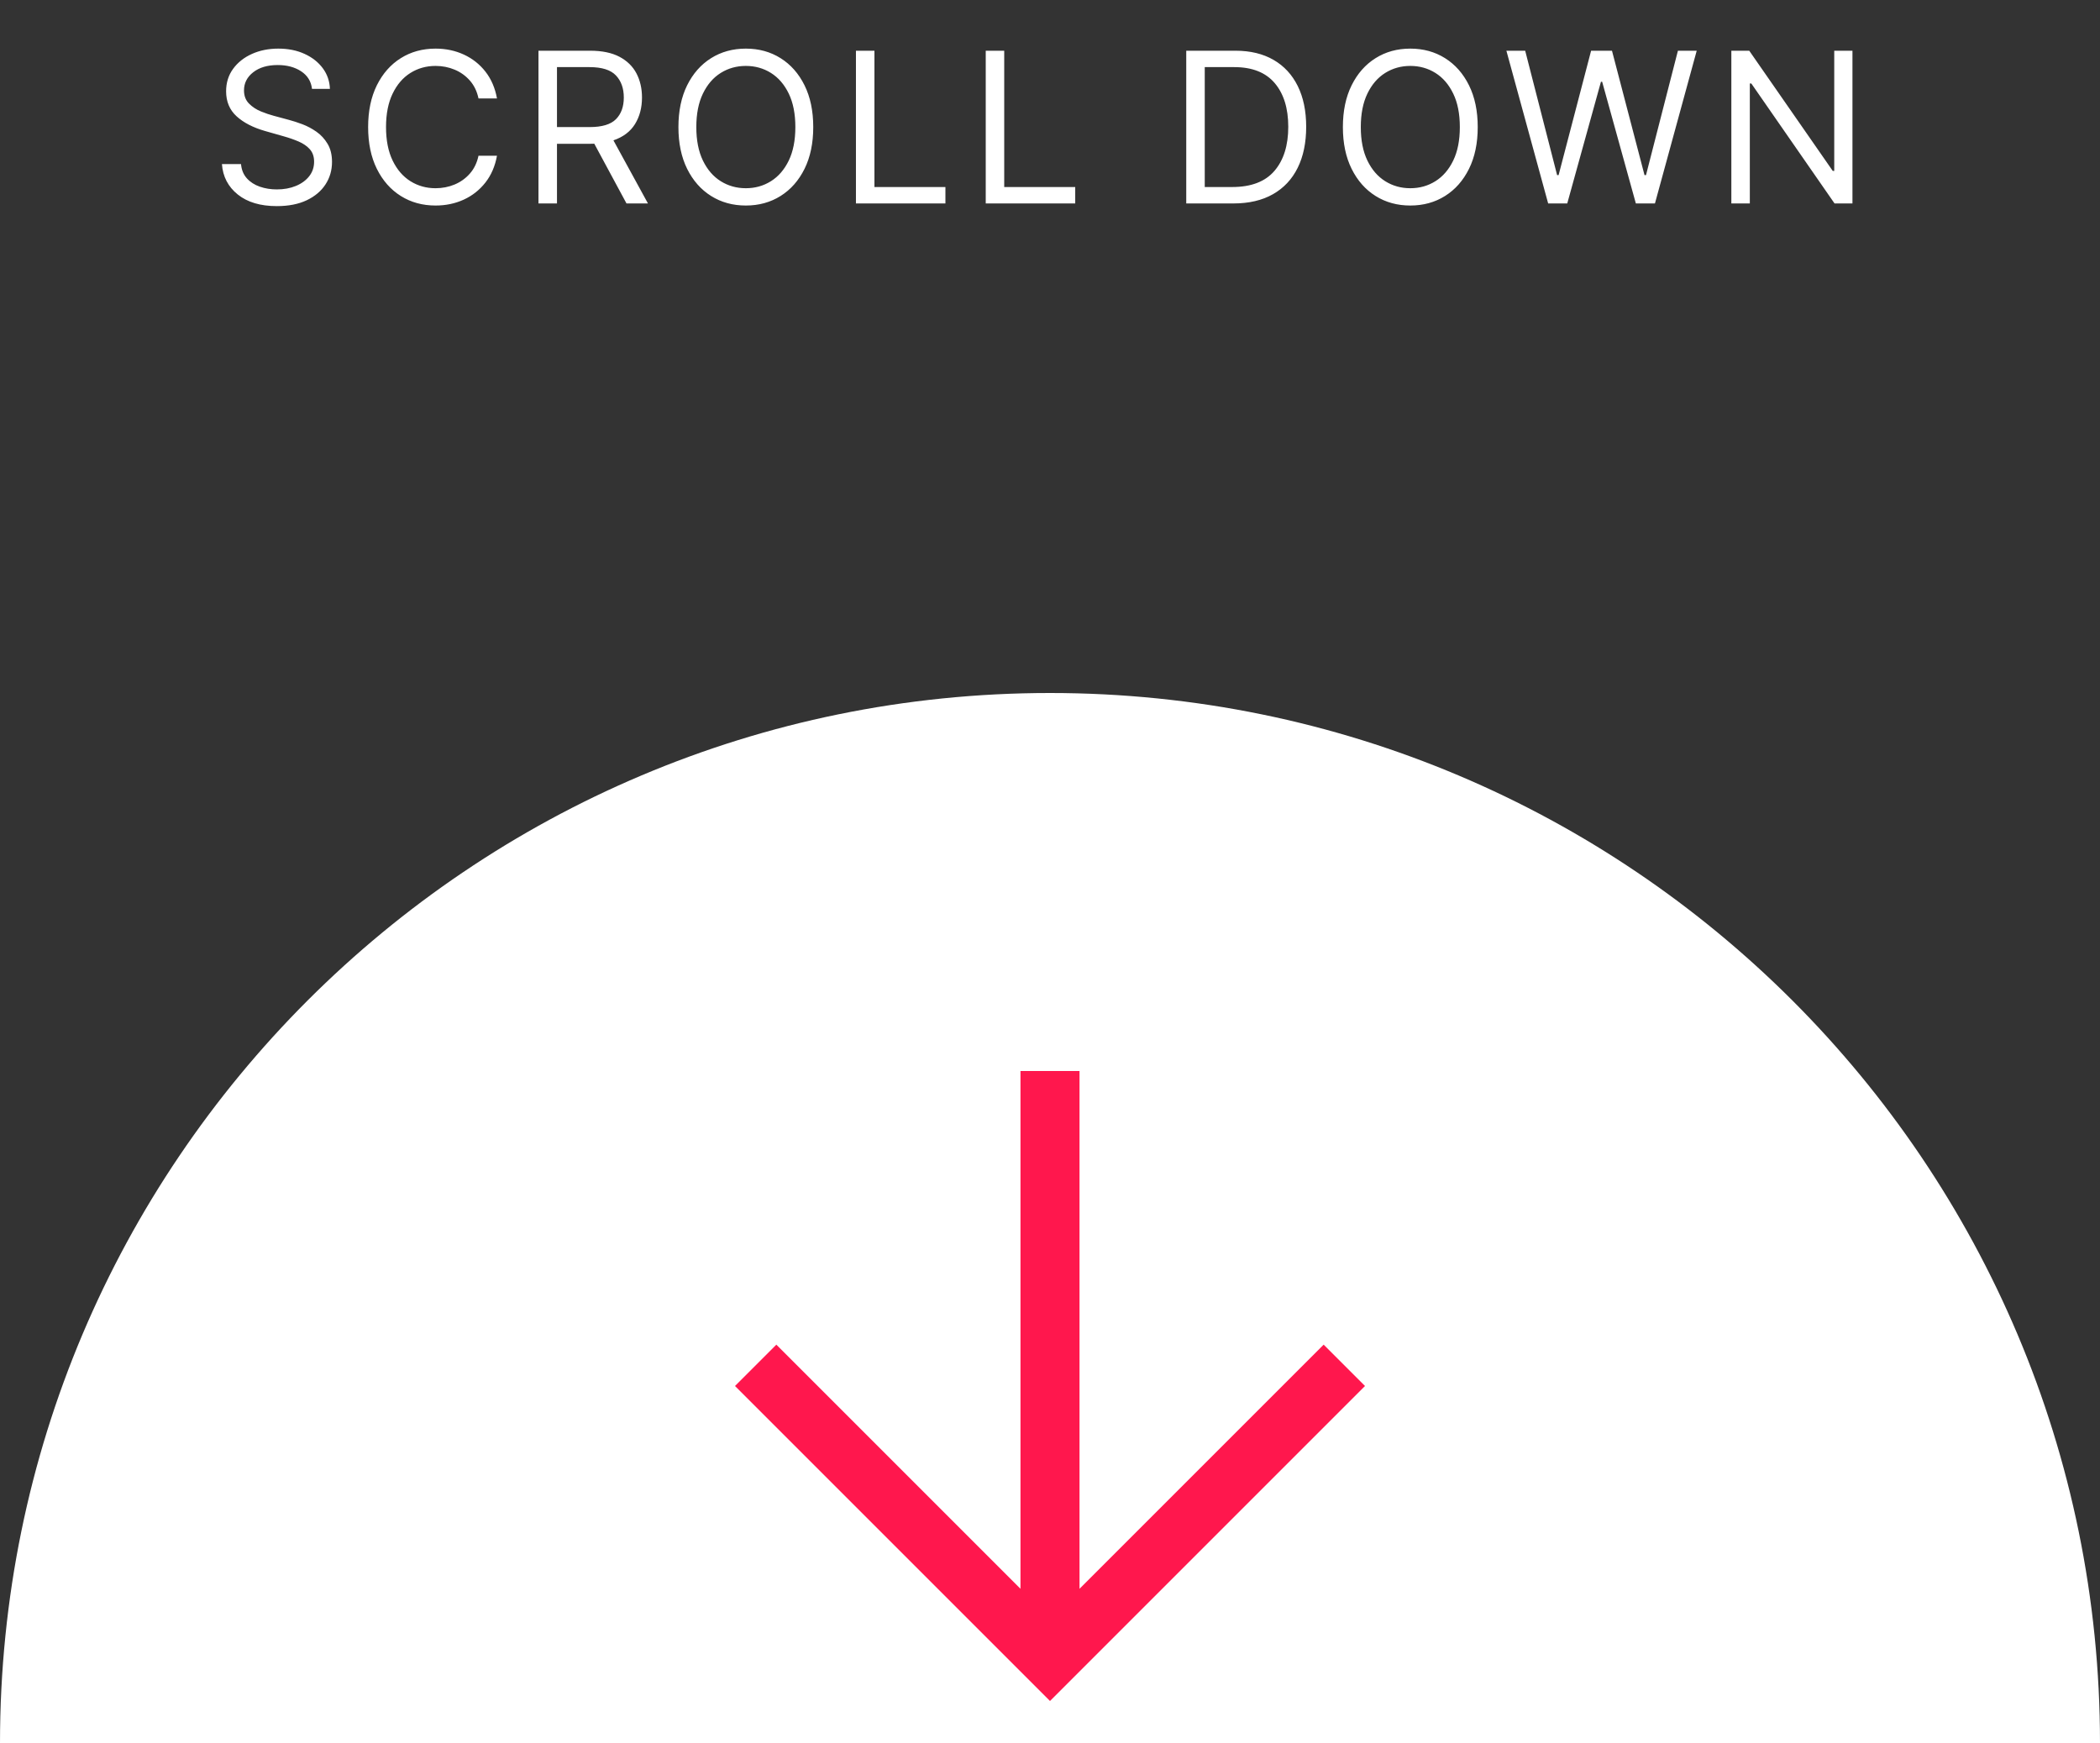
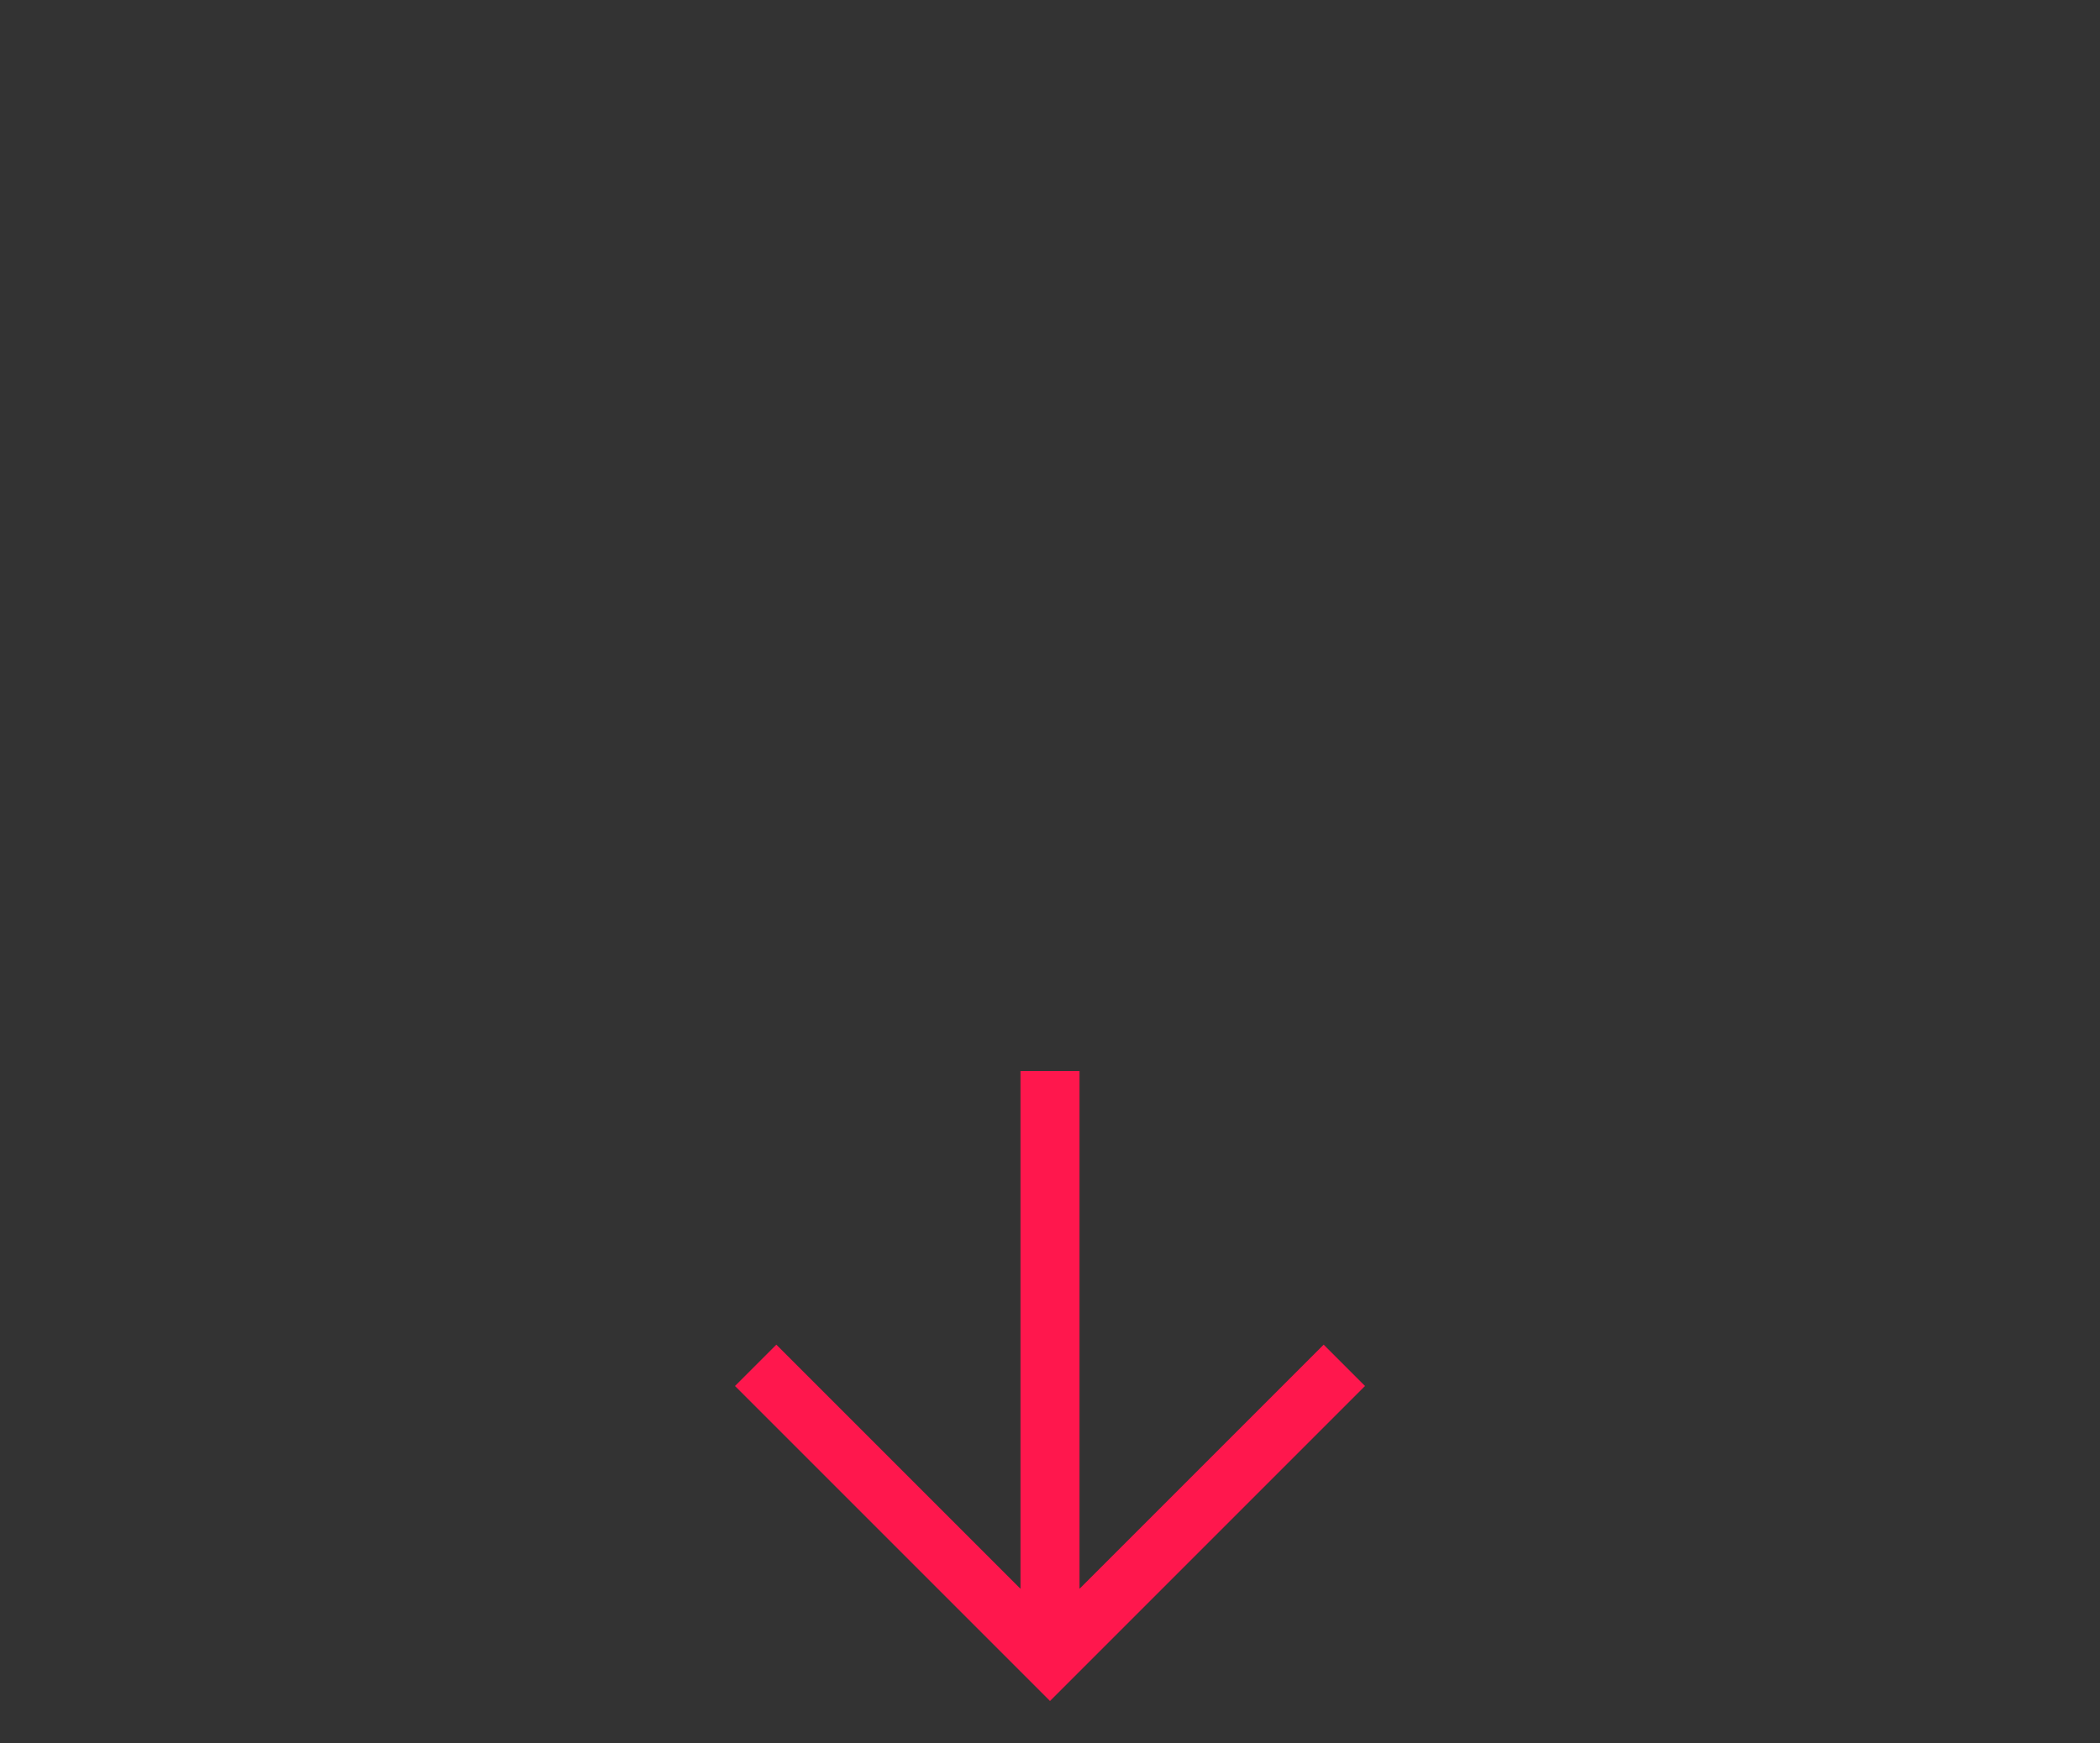
<svg xmlns="http://www.w3.org/2000/svg" width="100px" height="83px" viewBox="0 0 100 83" version="1.1">
  <rect x="0" y="0" width="100" height="83" fill="#333333" stroke="none" />
  <g id="Group-12">
-     <path d="M0 83L100 83C100 55.386 77.614 33 50 33C22.386 33 0 55.386 0 83Z" id="Combined-Shape" fill="#FFFFFF" fill-rule="evenodd" stroke="none" />
    <g id="arrow_downward_FILL0_wght400_GRAD0_opsz48" transform="translate(35 51)">
      <path d="M15 30L0 15L1.969 13.031L13.594 24.656L13.594 0L16.406 0L16.406 24.656L28.031 13.031L30 15L15 30Z" id="Path" fill="#FF174D" stroke="none" />
    </g>
    <g id="SCROLL-DOWN-Copy" transform="translate(10 0)">
      <g id="SCROLL-DOWN" fill="#FFFFFF">
-         <path d="M4.858 4.233Q4.794 3.693 4.339 3.395Q3.885 3.097 3.224 3.097Q2.5 3.097 2.06 3.439Q1.619 3.782 1.619 4.304Q1.619 4.695 1.859 4.934Q2.099 5.174 2.427 5.307Q2.756 5.44 3.026 5.511L3.764 5.71Q4.048 5.785 4.398 5.916Q4.748 6.048 5.069 6.273Q5.391 6.499 5.6 6.85Q5.81 7.202 5.81 7.713Q5.81 8.303 5.502 8.778Q5.195 9.254 4.608 9.535Q4.02 9.815 3.182 9.815Q2.01 9.815 1.321 9.261Q0.632 8.707 0.568 7.812L1.477 7.812Q1.513 8.224 1.756 8.493Q1.999 8.761 2.374 8.89Q2.749 9.02 3.182 9.02Q3.686 9.02 4.087 8.855Q4.489 8.69 4.723 8.393Q4.957 8.097 4.957 7.699Q4.957 7.337 4.755 7.109Q4.553 6.882 4.222 6.74Q3.892 6.598 3.509 6.491L2.614 6.236Q1.761 5.991 1.264 5.536Q0.767 5.082 0.767 4.347Q0.767 3.736 1.099 3.279Q1.431 2.823 1.994 2.569Q2.557 2.315 3.253 2.315Q3.956 2.315 4.503 2.566Q5.05 2.816 5.371 3.249Q5.692 3.683 5.71 4.233L4.858 4.233ZM13.666 4.688L12.786 4.688Q12.679 4.183 12.377 3.839Q12.075 3.494 11.649 3.317Q11.223 3.139 10.74 3.139Q10.08 3.139 9.545 3.473Q9.011 3.807 8.697 4.457Q8.382 5.107 8.382 6.051Q8.382 6.996 8.697 7.646Q9.011 8.295 9.545 8.629Q10.08 8.963 10.74 8.963Q11.223 8.963 11.649 8.786Q12.075 8.608 12.377 8.263Q12.679 7.919 12.786 7.415L13.666 7.415Q13.531 8.161 13.116 8.691Q12.7 9.222 12.086 9.505Q11.472 9.787 10.74 9.787Q9.81 9.787 9.085 9.332Q8.361 8.878 7.945 8.04Q7.53 7.202 7.53 6.051Q7.53 4.901 7.945 4.062Q8.361 3.224 9.085 2.77Q9.81 2.315 10.74 2.315Q11.472 2.315 12.086 2.598Q12.7 2.88 13.116 3.411Q13.531 3.942 13.666 4.688ZM15.642 9.688L15.642 2.415L18.1 2.415Q18.952 2.415 19.499 2.704Q20.046 2.994 20.309 3.498Q20.571 4.002 20.571 4.645Q20.571 5.369 20.239 5.907Q19.907 6.445 19.211 6.683L20.855 9.688L19.833 9.688L18.299 6.843Q18.21 6.847 18.114 6.847L16.523 6.847L16.523 9.688L15.642 9.688ZM16.523 6.051L18.085 6.051Q18.959 6.051 19.332 5.675Q19.705 5.298 19.705 4.645Q19.705 3.988 19.33 3.592Q18.956 3.196 18.071 3.196L16.523 3.196L16.523 6.051ZM28.726 6.051Q28.726 7.202 28.311 8.04Q27.895 8.878 27.171 9.332Q26.447 9.787 25.516 9.787Q24.586 9.787 23.861 9.332Q23.137 8.878 22.721 8.04Q22.306 7.202 22.306 6.051Q22.306 4.901 22.721 4.062Q23.137 3.224 23.861 2.77Q24.586 2.315 25.516 2.315Q26.447 2.315 27.171 2.77Q27.895 3.224 28.311 4.062Q28.726 4.901 28.726 6.051ZM27.874 6.051Q27.874 5.107 27.56 4.457Q27.245 3.807 26.711 3.473Q26.177 3.139 25.516 3.139Q24.856 3.139 24.321 3.473Q23.787 3.807 23.472 4.457Q23.158 5.107 23.158 6.051Q23.158 6.996 23.472 7.646Q23.787 8.295 24.321 8.629Q24.856 8.963 25.516 8.963Q26.177 8.963 26.711 8.629Q27.245 8.295 27.56 7.646Q27.874 6.996 27.874 6.051ZM30.759 9.688L30.759 2.415L31.64 2.415L31.64 8.906L35.02 8.906L35.02 9.688L30.759 9.688ZM36.94 9.688L36.94 2.415L37.82 2.415L37.82 8.906L41.201 8.906L41.201 9.688L36.94 9.688ZM48.733 9.688L46.488 9.688L46.488 2.415L48.832 2.415Q49.89 2.415 50.643 2.85Q51.396 3.285 51.797 4.096Q52.199 4.908 52.199 6.037Q52.199 7.173 51.794 7.992Q51.389 8.81 50.615 9.249Q49.841 9.688 48.733 9.688ZM47.369 8.906L48.676 8.906Q50.029 8.906 50.688 8.137Q51.346 7.369 51.346 6.037Q51.346 4.716 50.7 3.956Q50.054 3.196 48.775 3.196L47.369 3.196L47.369 8.906ZM60.368 6.051Q60.368 7.202 59.952 8.04Q59.537 8.878 58.812 9.332Q58.088 9.787 57.157 9.787Q56.227 9.787 55.503 9.332Q54.778 8.878 54.363 8.04Q53.947 7.202 53.947 6.051Q53.947 4.901 54.363 4.062Q54.778 3.224 55.503 2.77Q56.227 2.315 57.157 2.315Q58.088 2.315 58.812 2.77Q59.537 3.224 59.952 4.062Q60.368 4.901 60.368 6.051ZM59.516 6.051Q59.516 5.107 59.201 4.457Q58.887 3.807 58.352 3.473Q57.818 3.139 57.157 3.139Q56.497 3.139 55.963 3.473Q55.428 3.807 55.114 4.457Q54.8 5.107 54.8 6.051Q54.8 6.996 55.114 7.646Q55.428 8.295 55.963 8.629Q56.497 8.963 57.157 8.963Q57.818 8.963 58.352 8.629Q58.887 8.295 59.201 7.646Q59.516 6.996 59.516 6.051ZM63.722 9.688L61.733 2.415L62.628 2.415L64.148 8.338L64.219 8.338L65.767 2.415L66.761 2.415L68.31 8.338L68.381 8.338L69.901 2.415L70.796 2.415L68.807 9.688L67.898 9.688L66.293 3.892L66.236 3.892L64.631 9.688L63.722 9.688ZM78.212 2.415L78.212 9.688L77.359 9.688L73.397 3.977L73.325 3.977L73.325 9.688L72.445 9.688L72.445 2.415L73.297 2.415L77.274 8.139L77.345 8.139L77.345 2.415L78.212 2.415Z" />
-       </g>
+         </g>
    </g>
  </g>
</svg>